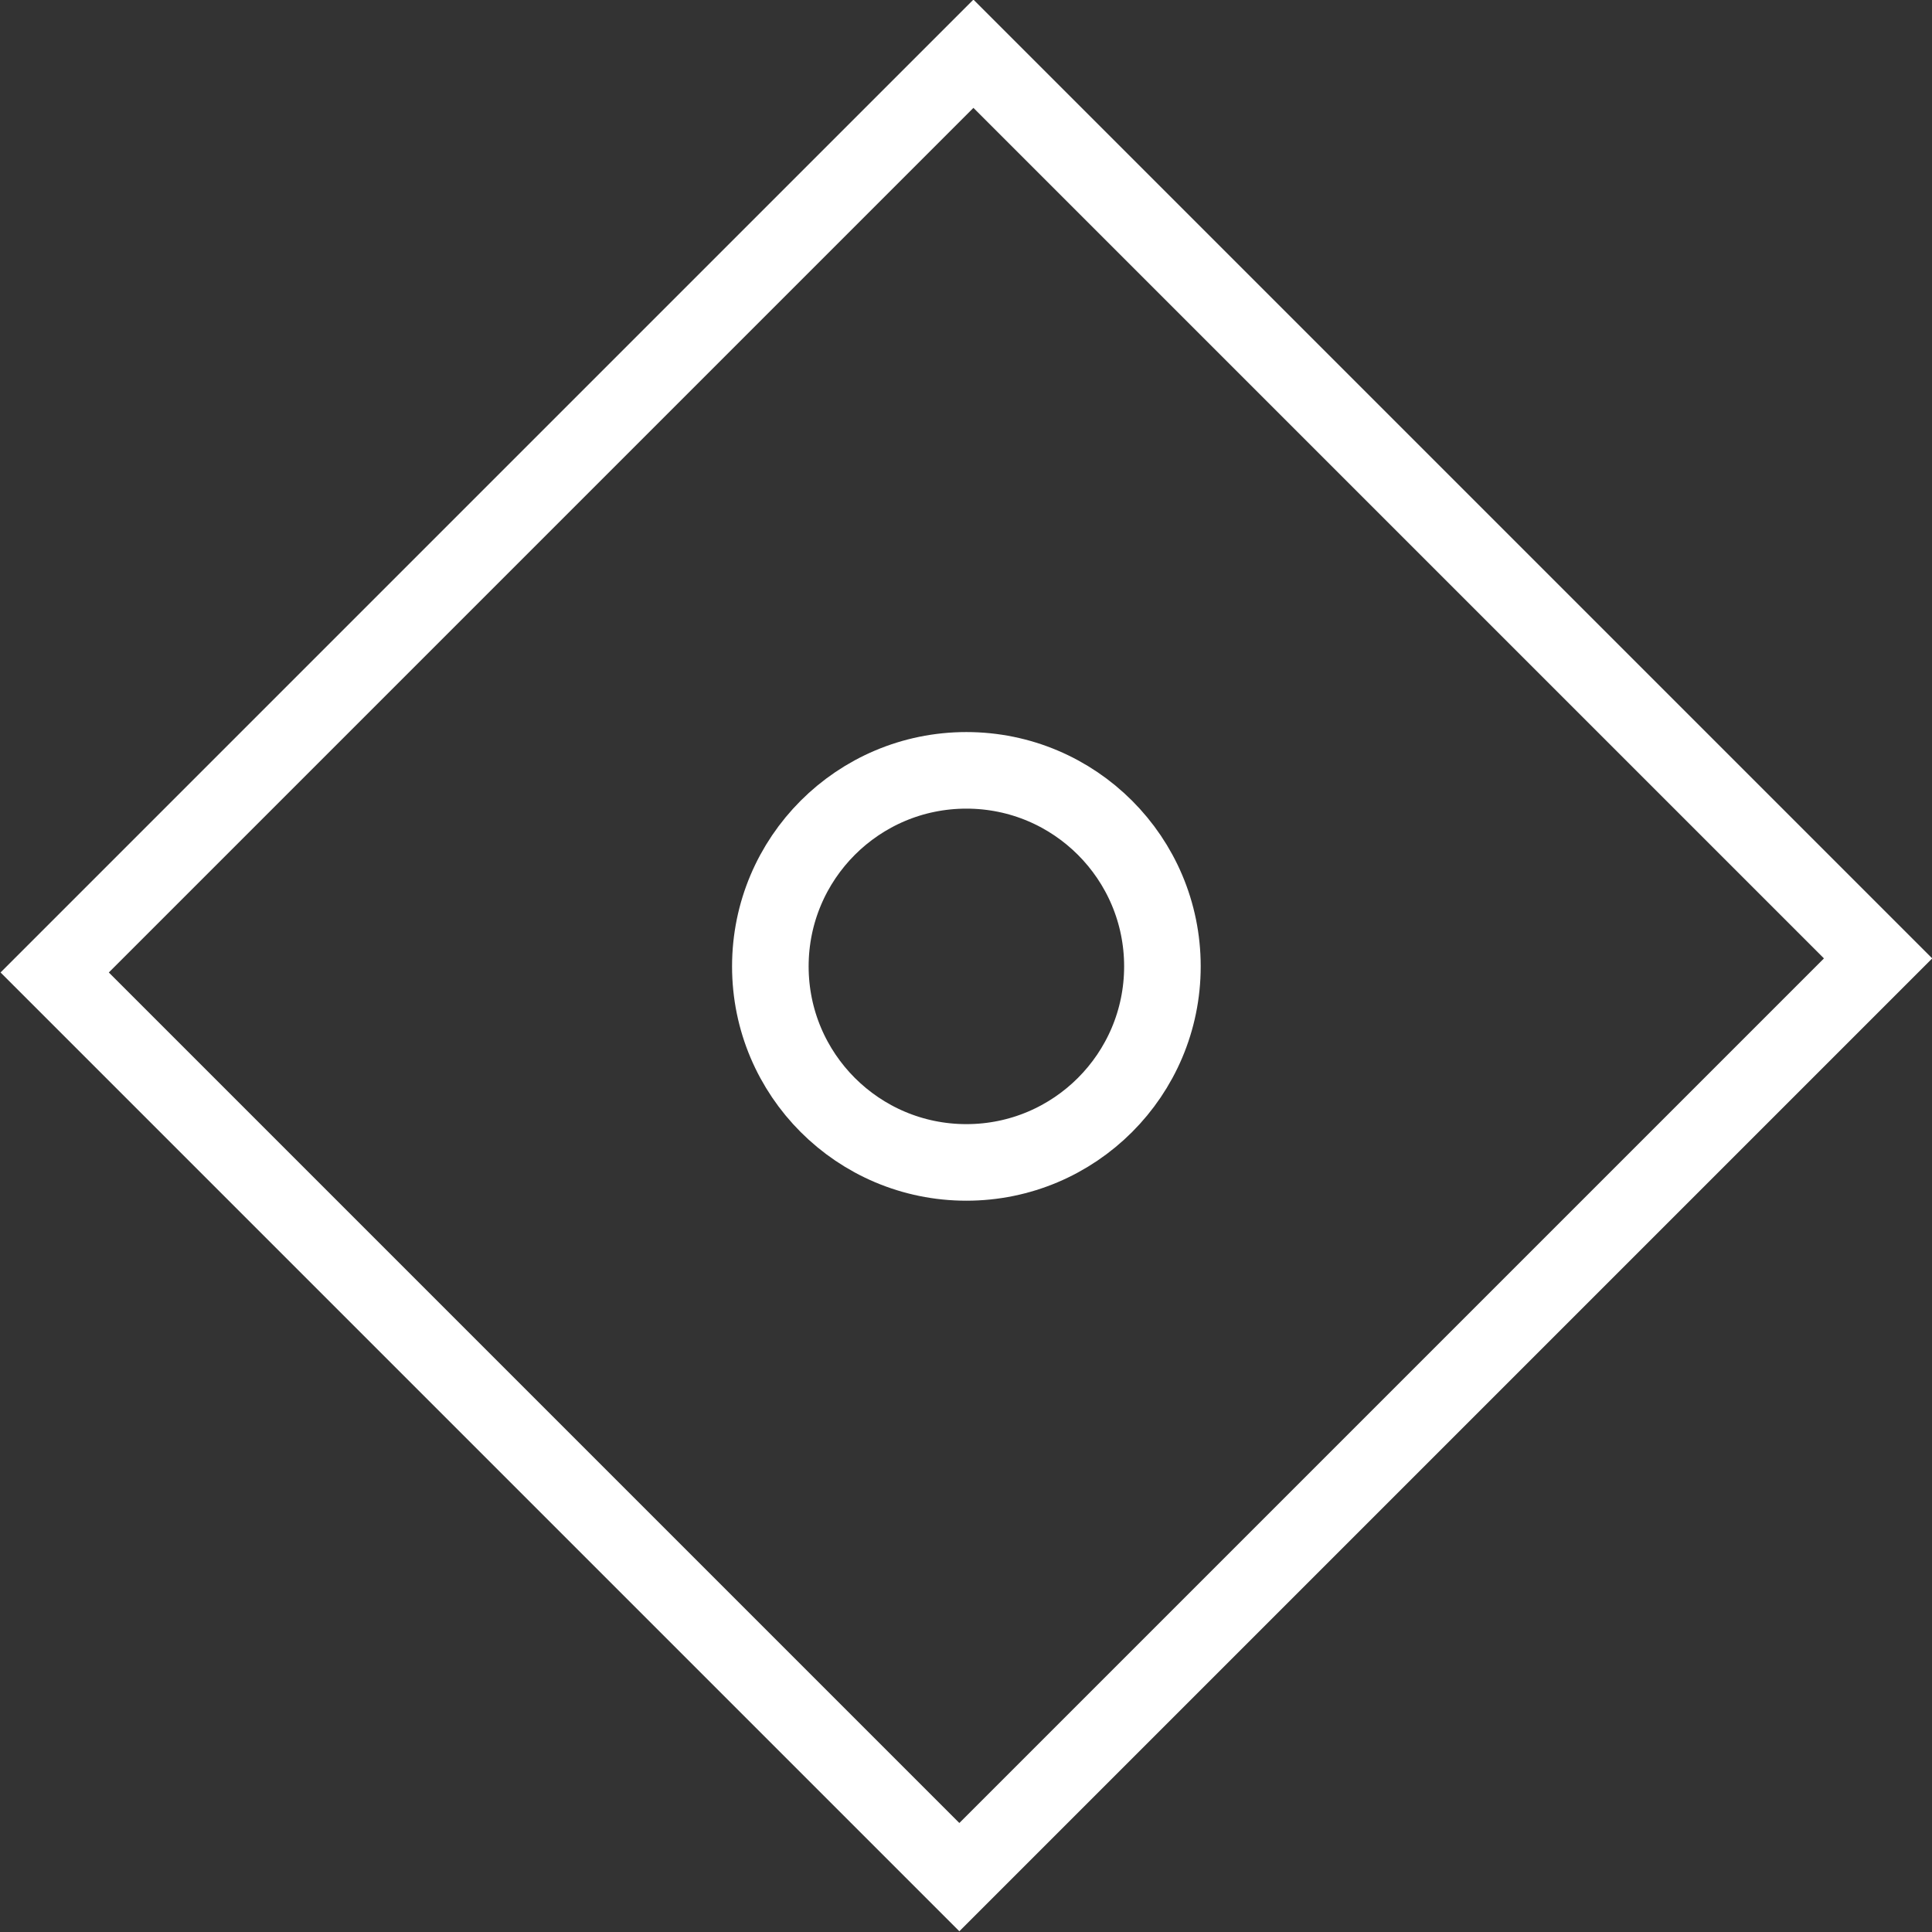
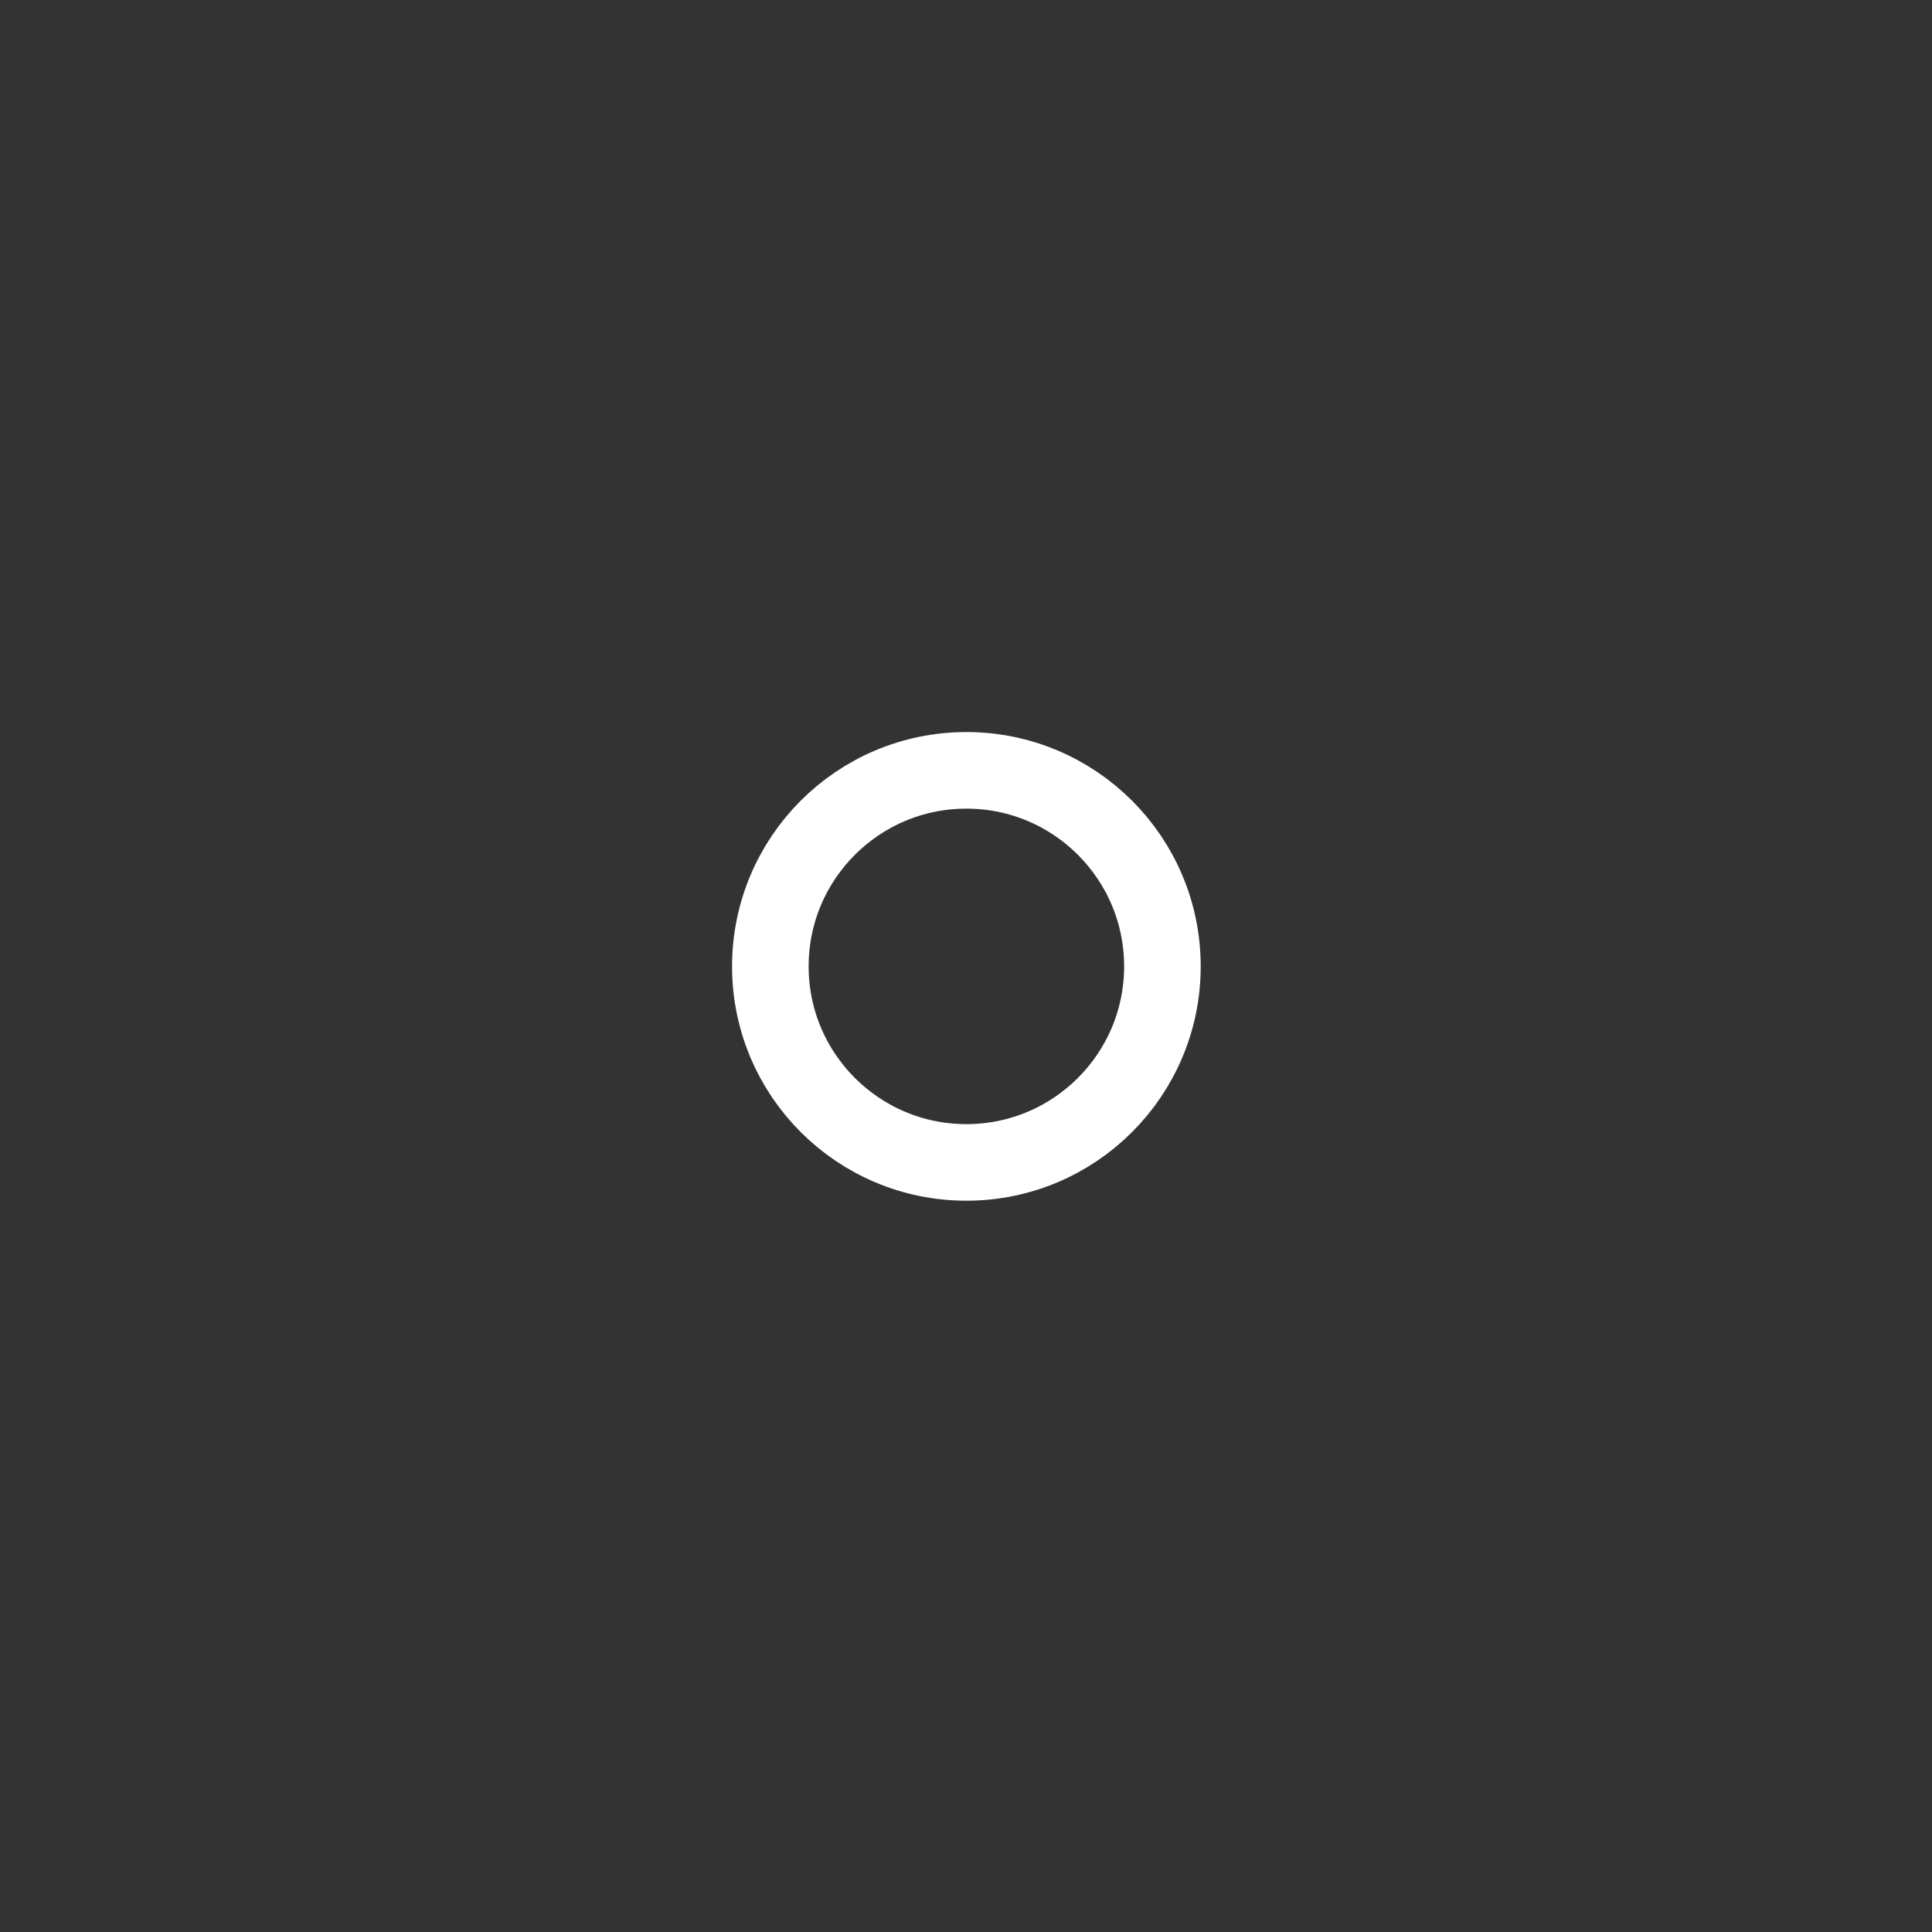
<svg xmlns="http://www.w3.org/2000/svg" viewBox="0 0 25.23 25.23">
  <rect x="0" y="0" width="25.23" height="25.23" fill="#333333" stroke="none" />
  <g fill="none" stroke="#fff" stroke-miterlimit="10">
-     <path d="m4.26 4.13h16.71v16.97h-16.71z" transform="matrix(.707 .707 -.707 .707 12.62 -5.23)" />
    <circle cx="12.62" cy="12.62" r="2.56" />
  </g>
</svg>